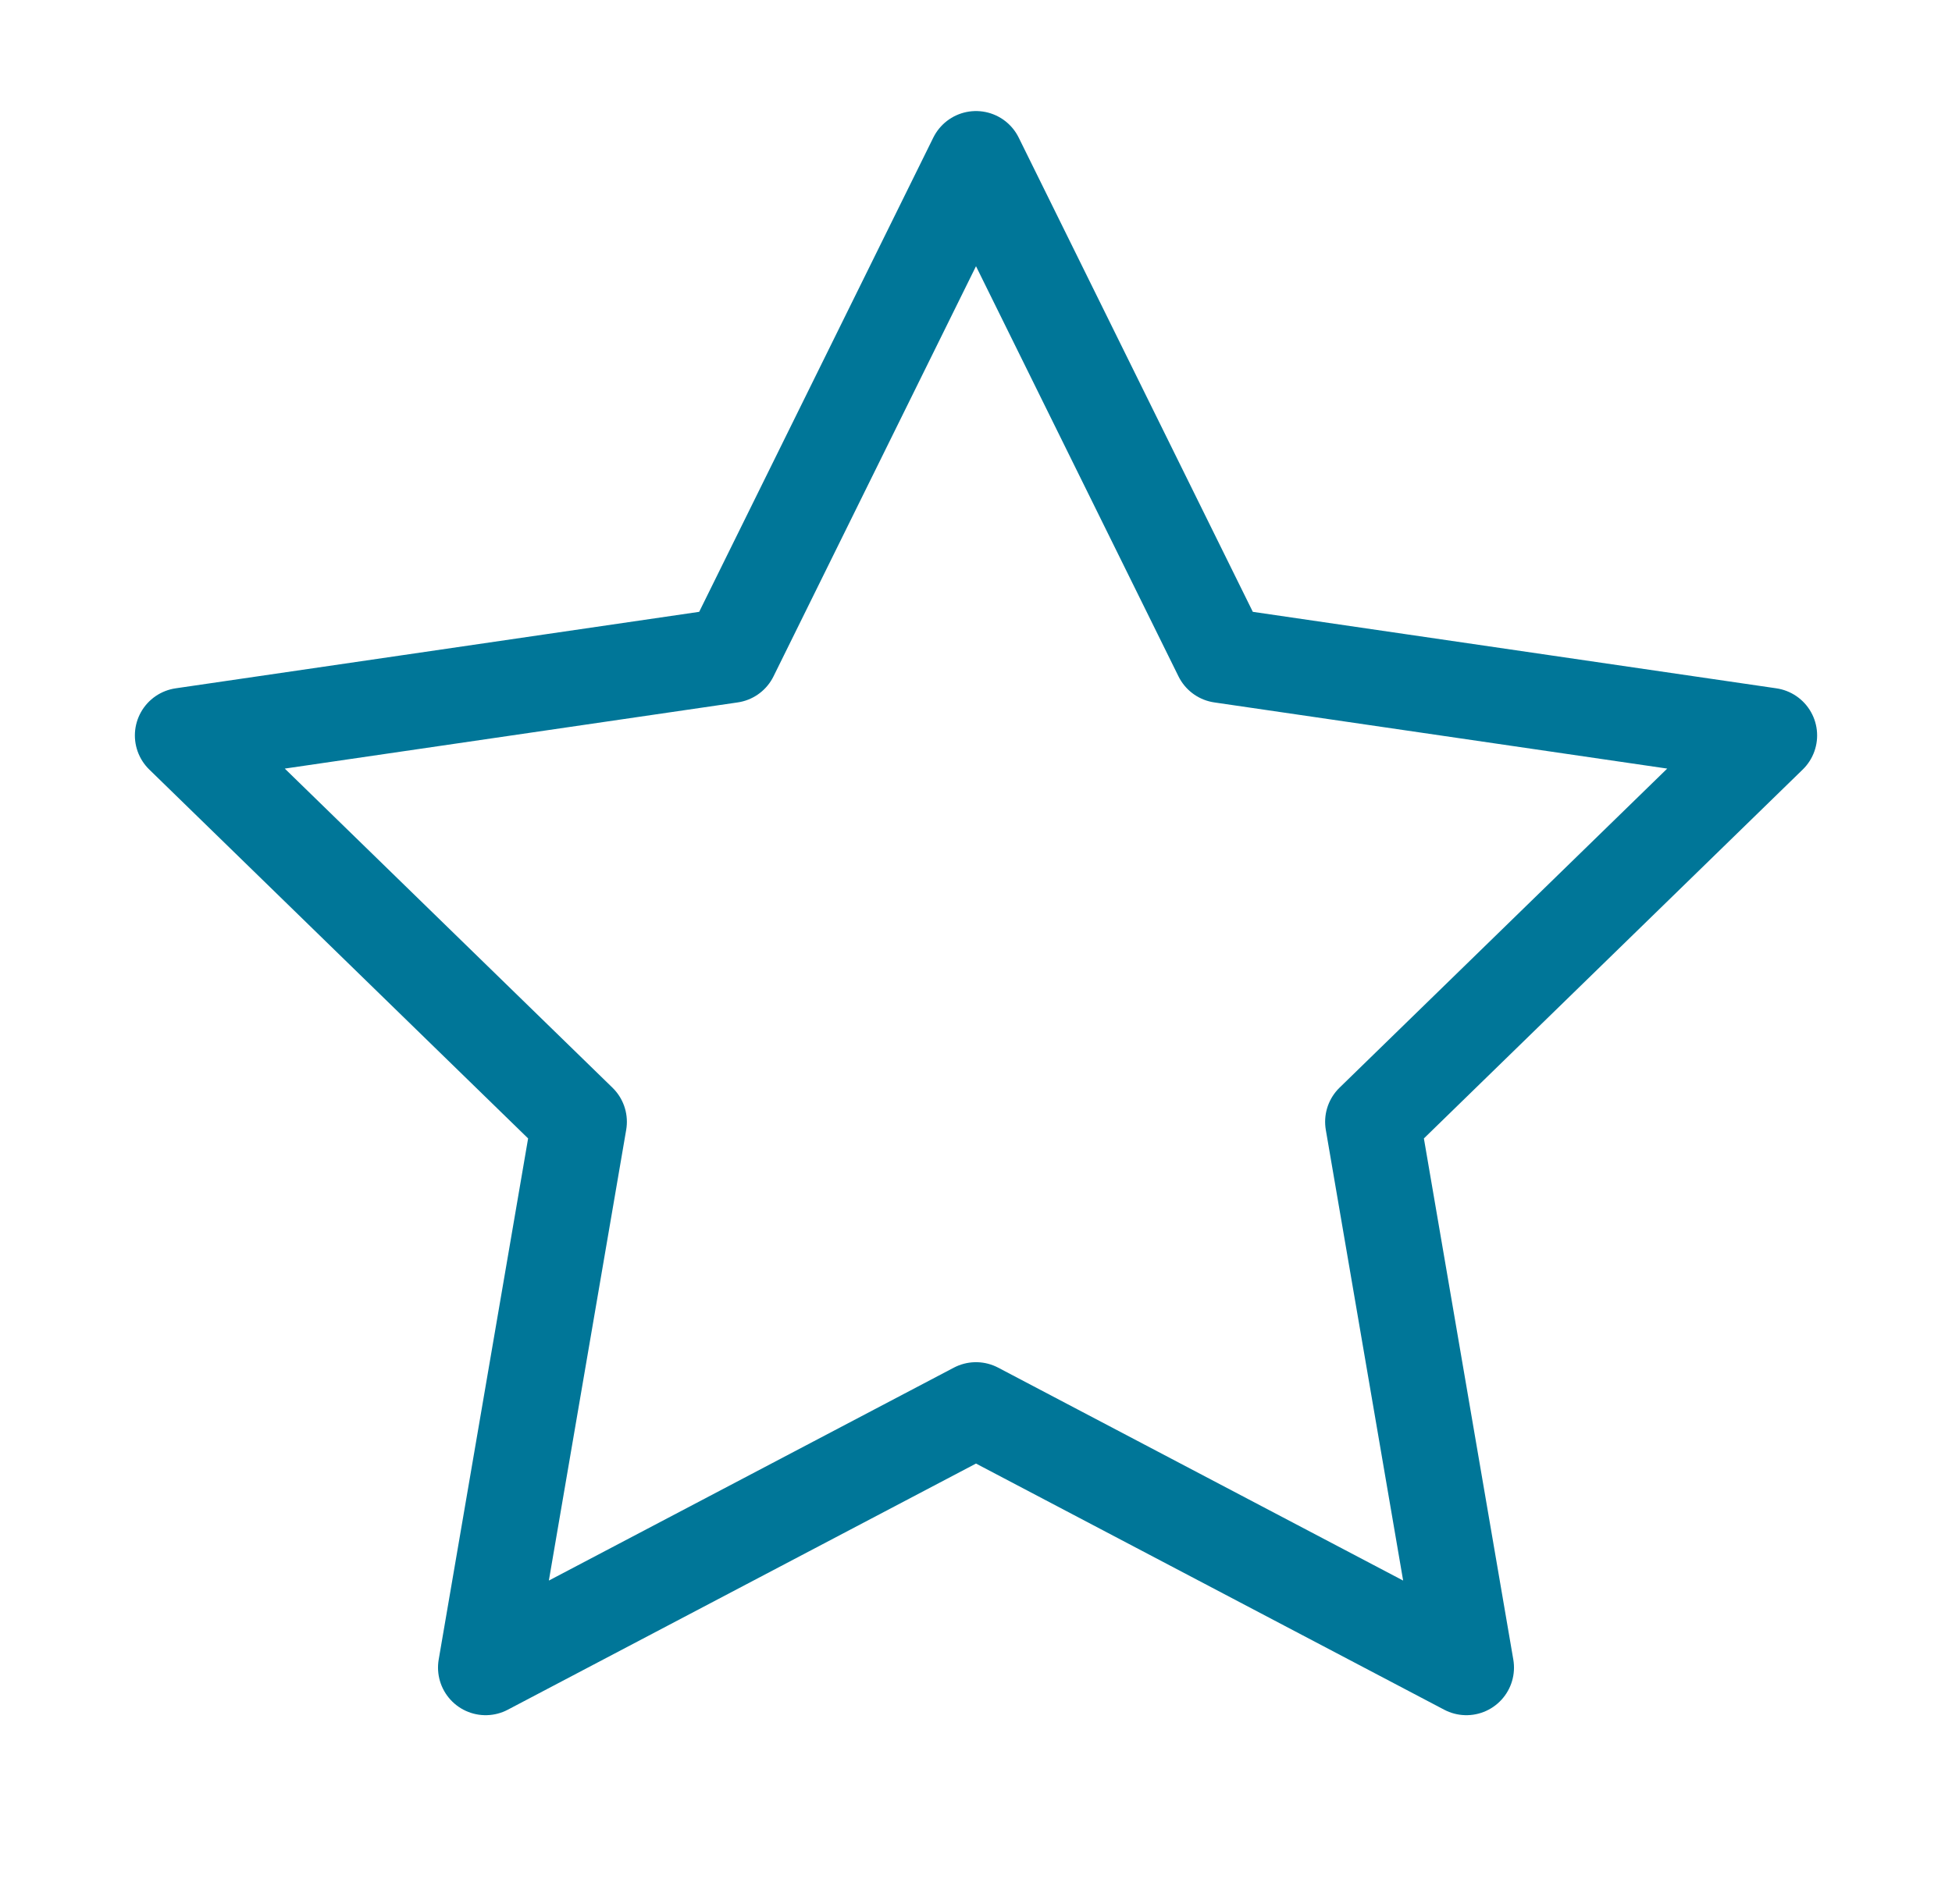
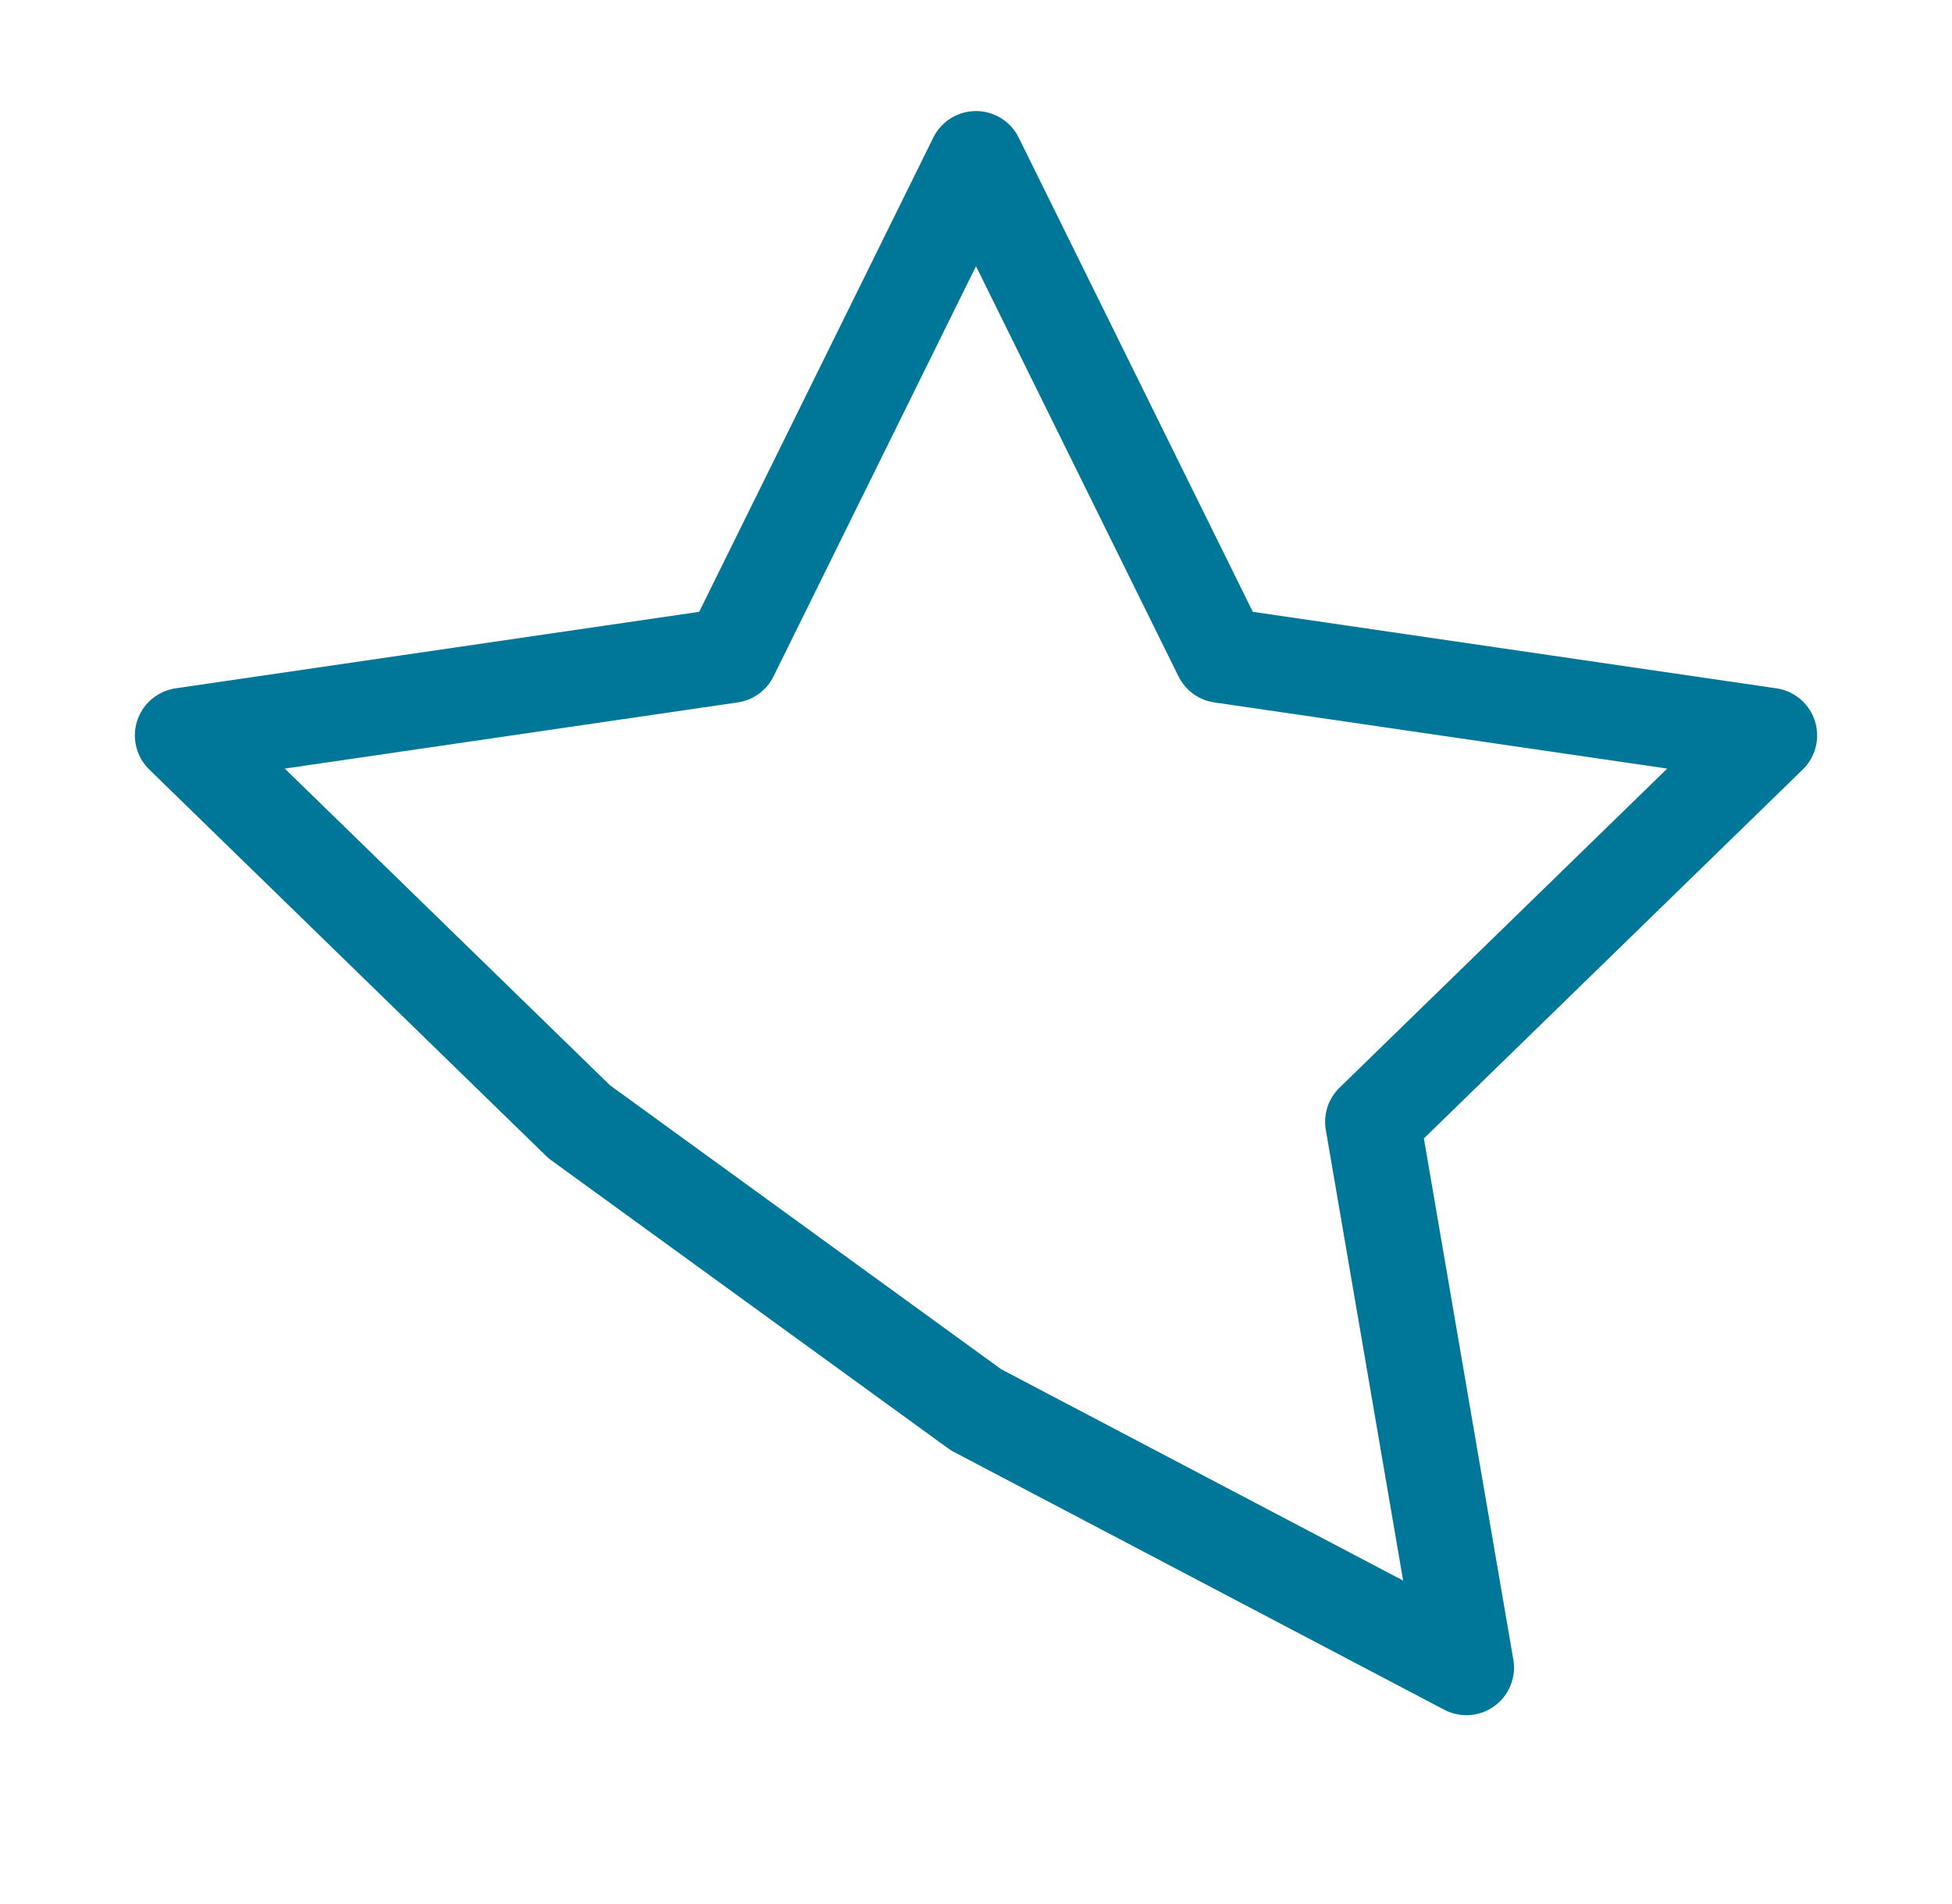
<svg xmlns="http://www.w3.org/2000/svg" width="41" height="40" viewBox="0 0 41 40" fill="none">
-   <path d="M20.5 3.333L25.65 13.767L37.167 15.45L28.833 23.567L30.8 35.033L20.5 29.617L10.2 35.033L12.167 23.567L3.833 15.45L15.35 13.767L20.5 3.333Z" stroke="#007698" stroke-width="2" stroke-linecap="round" stroke-linejoin="round" />
+   <path d="M20.5 3.333L25.65 13.767L37.167 15.45L28.833 23.567L30.8 35.033L20.5 29.617L12.167 23.567L3.833 15.45L15.35 13.767L20.5 3.333Z" stroke="#007698" stroke-width="2" stroke-linecap="round" stroke-linejoin="round" />
</svg>